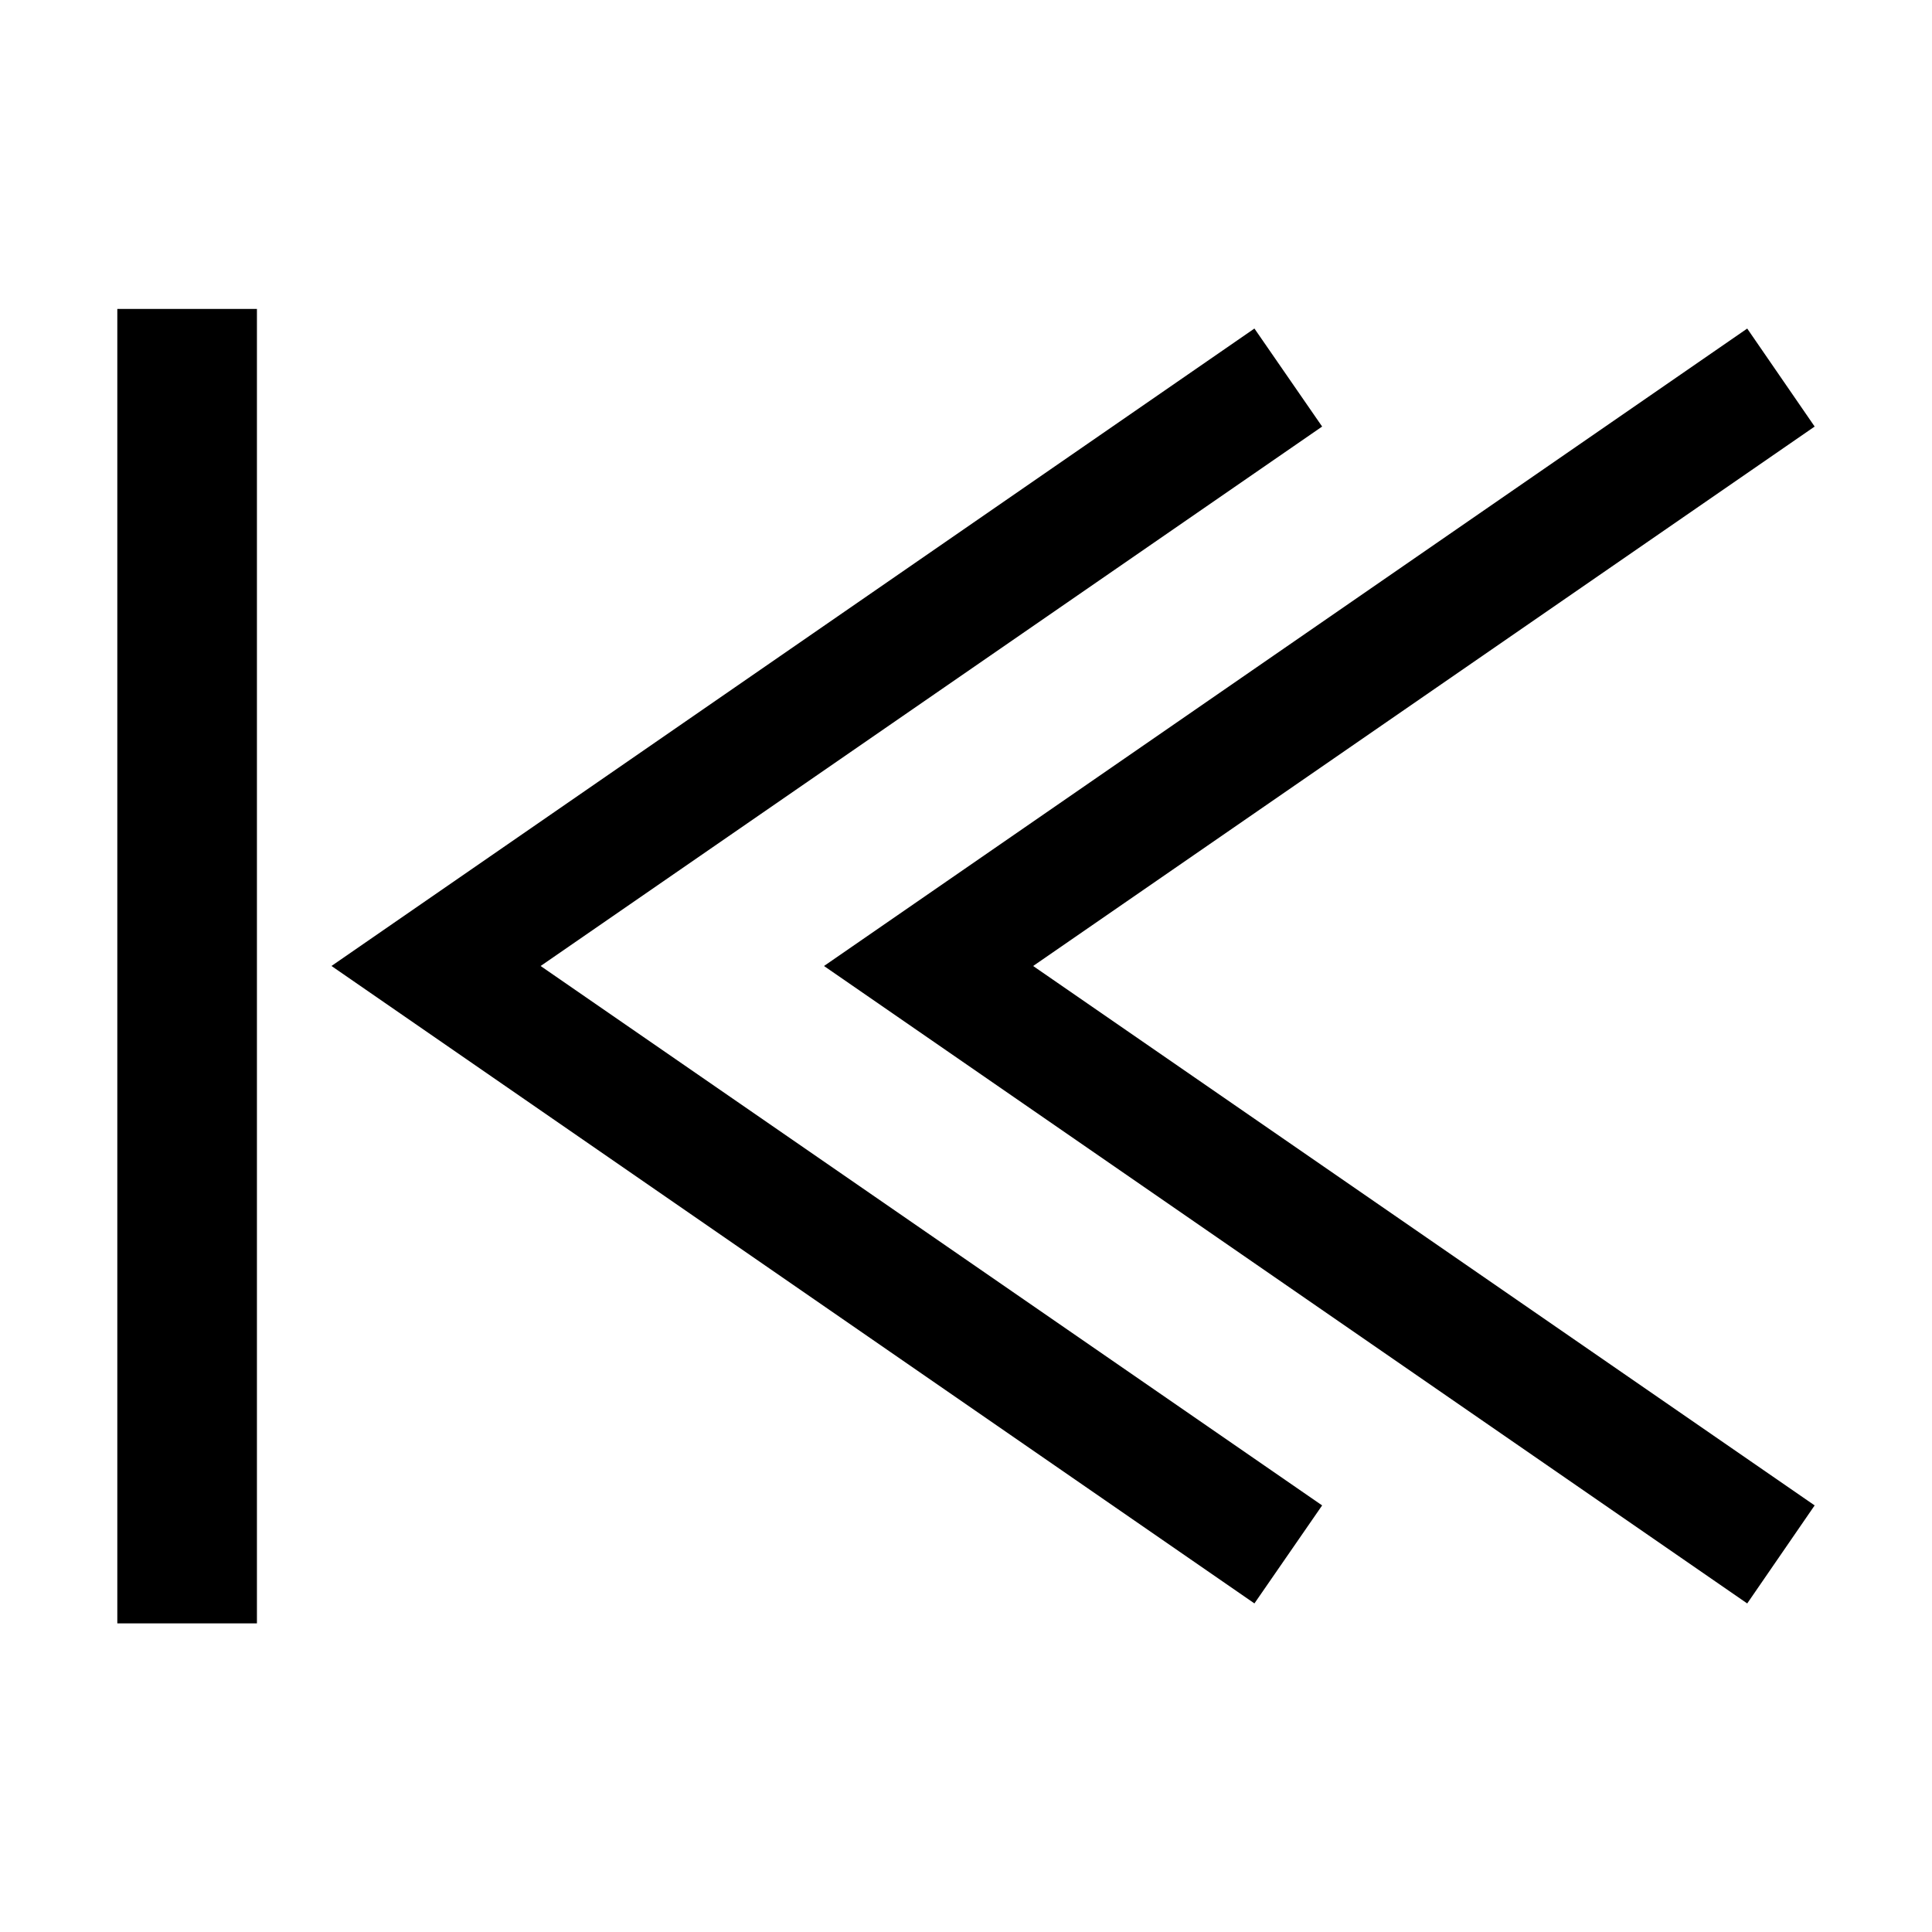
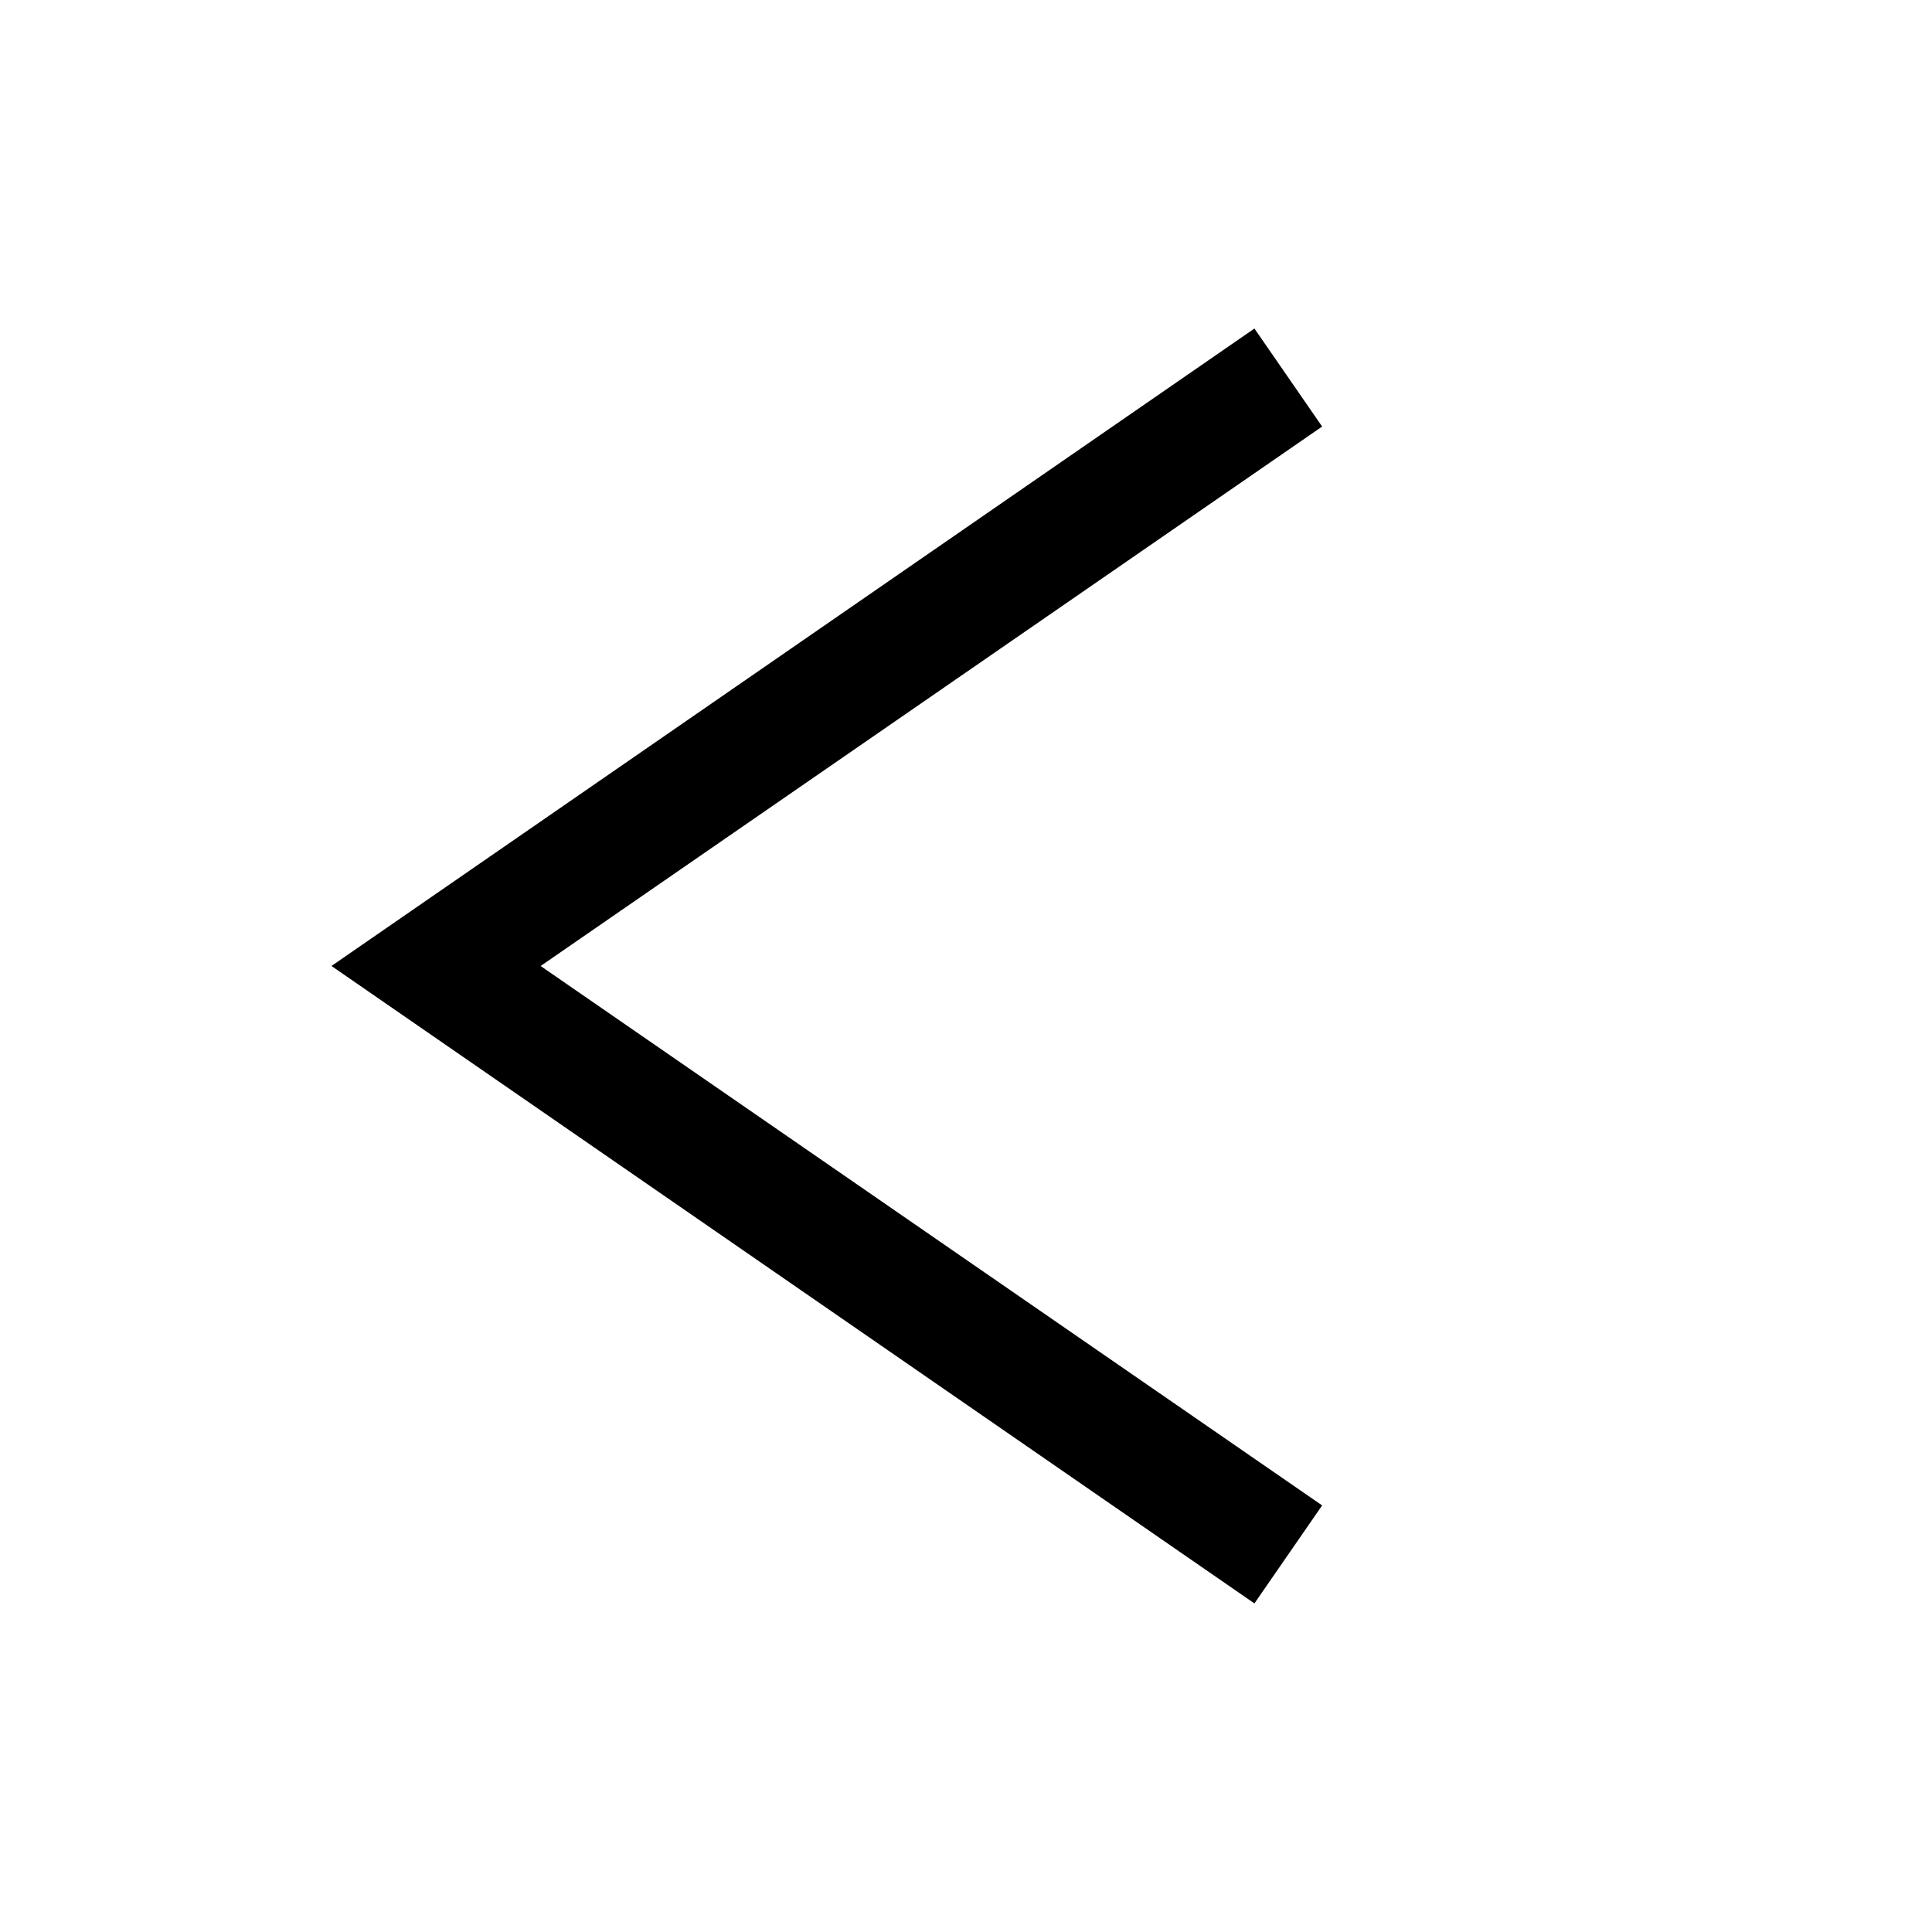
<svg xmlns="http://www.w3.org/2000/svg" fill="#000000" width="800px" height="800px" version="1.1" viewBox="144 144 512 512">
  <g>
-     <path d="m607.03 231.07-244.66 168.93 244.66 168.93 17.871-25.98-207.11-142.95 207.11-142.96z" />
    <path d="m494.38 542.95-207.11-142.95 207.11-142.96-17.945-25.977-244.59 168.93 244.59 168.93z" />
-     <path d="m175.09 225.87h37v348.34h-37z" />
  </g>
</svg>